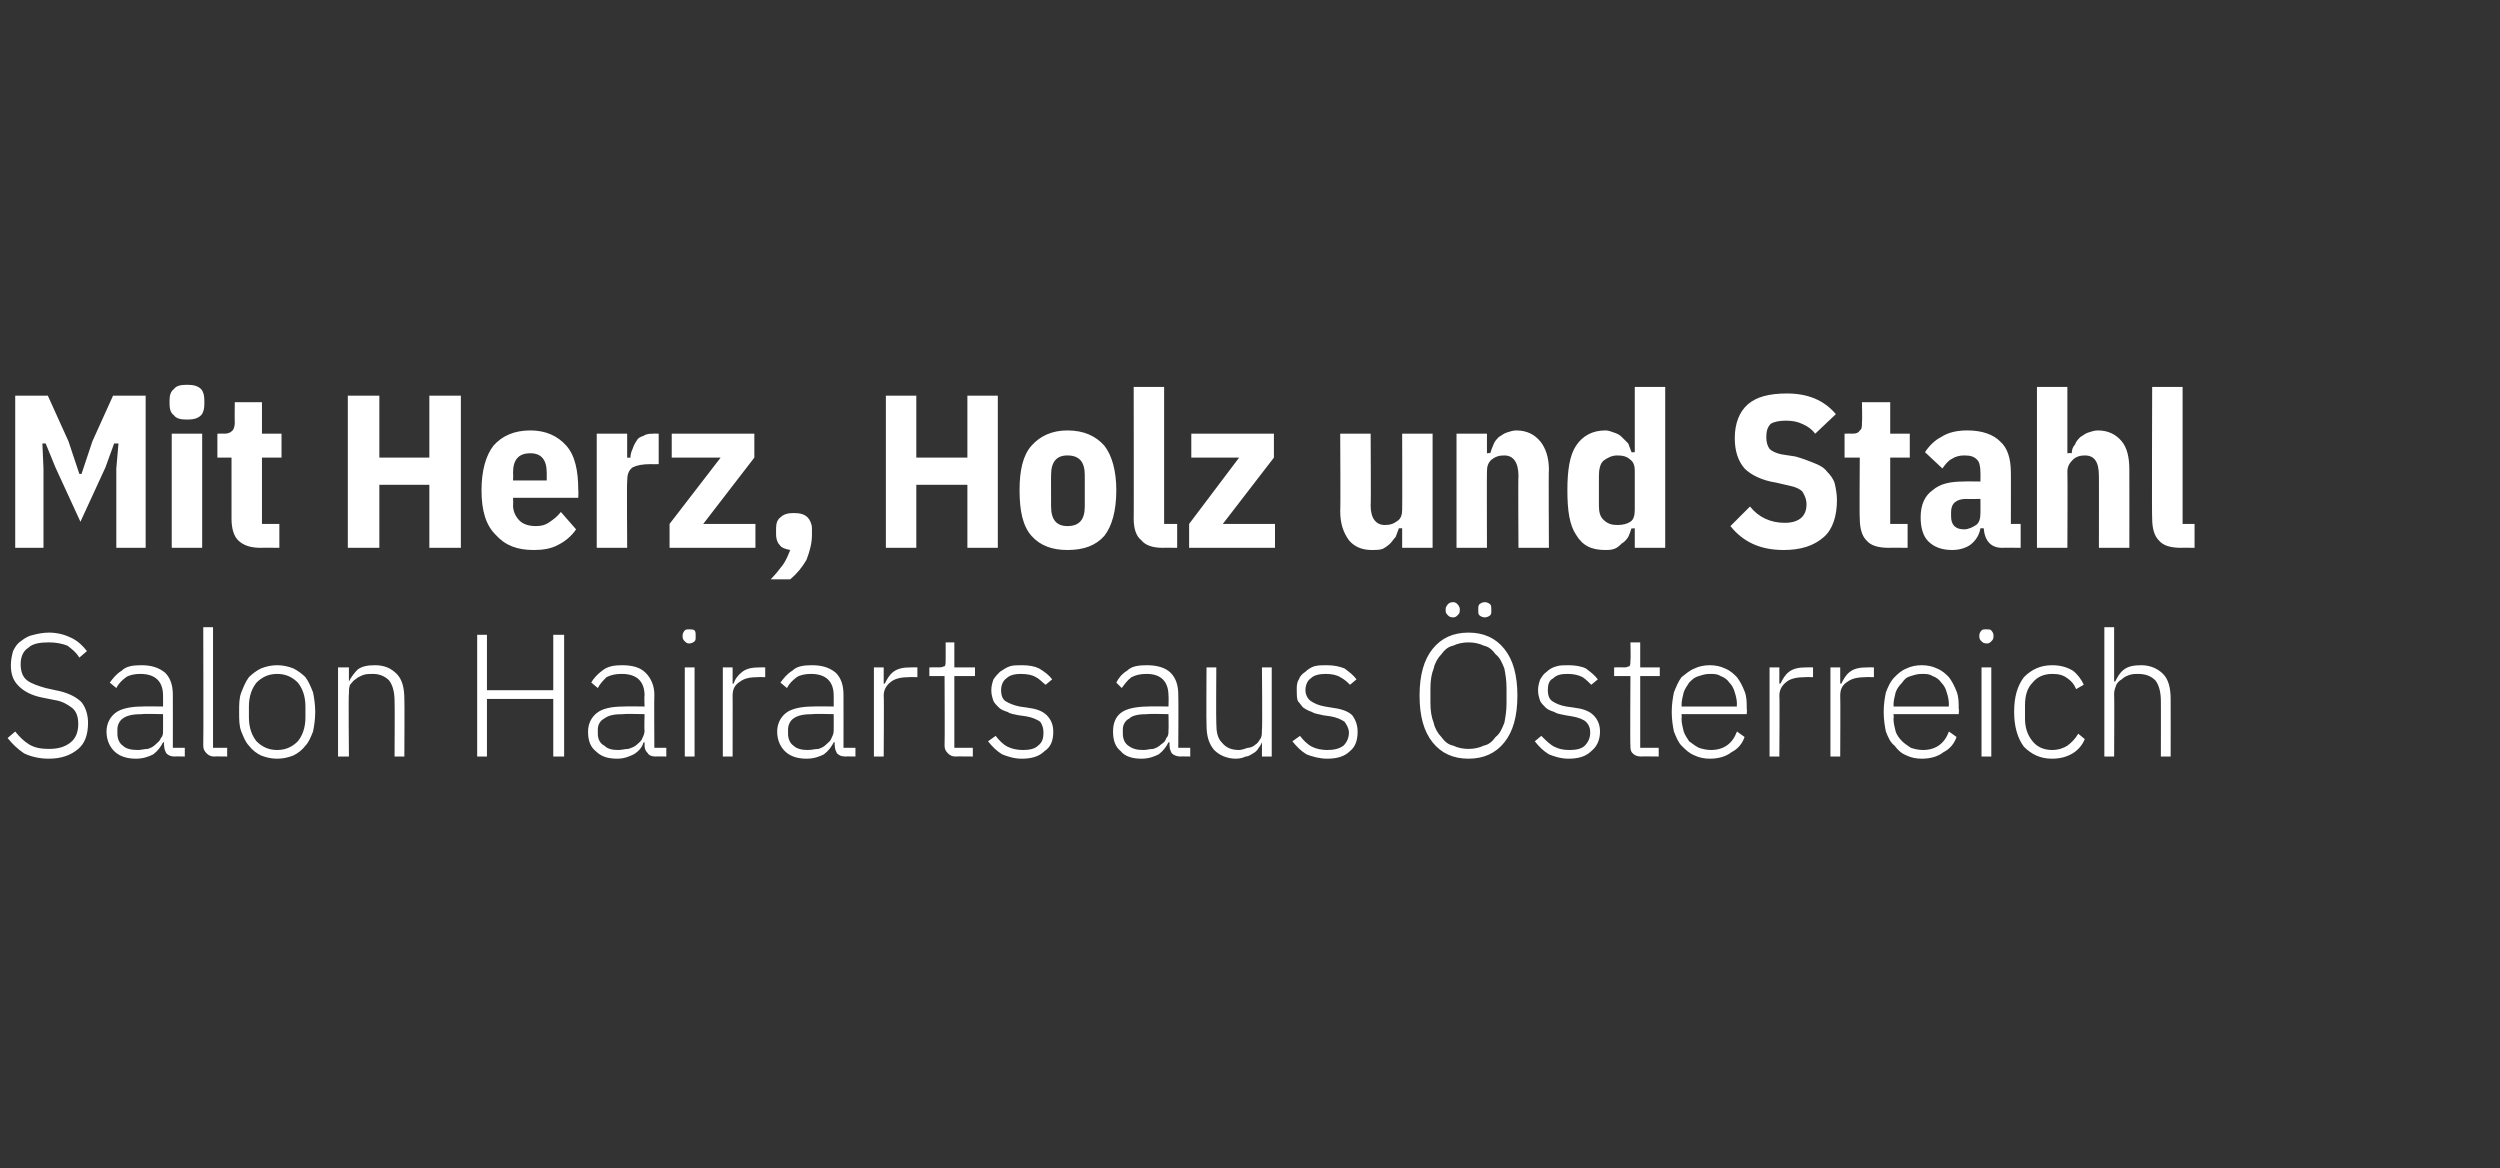
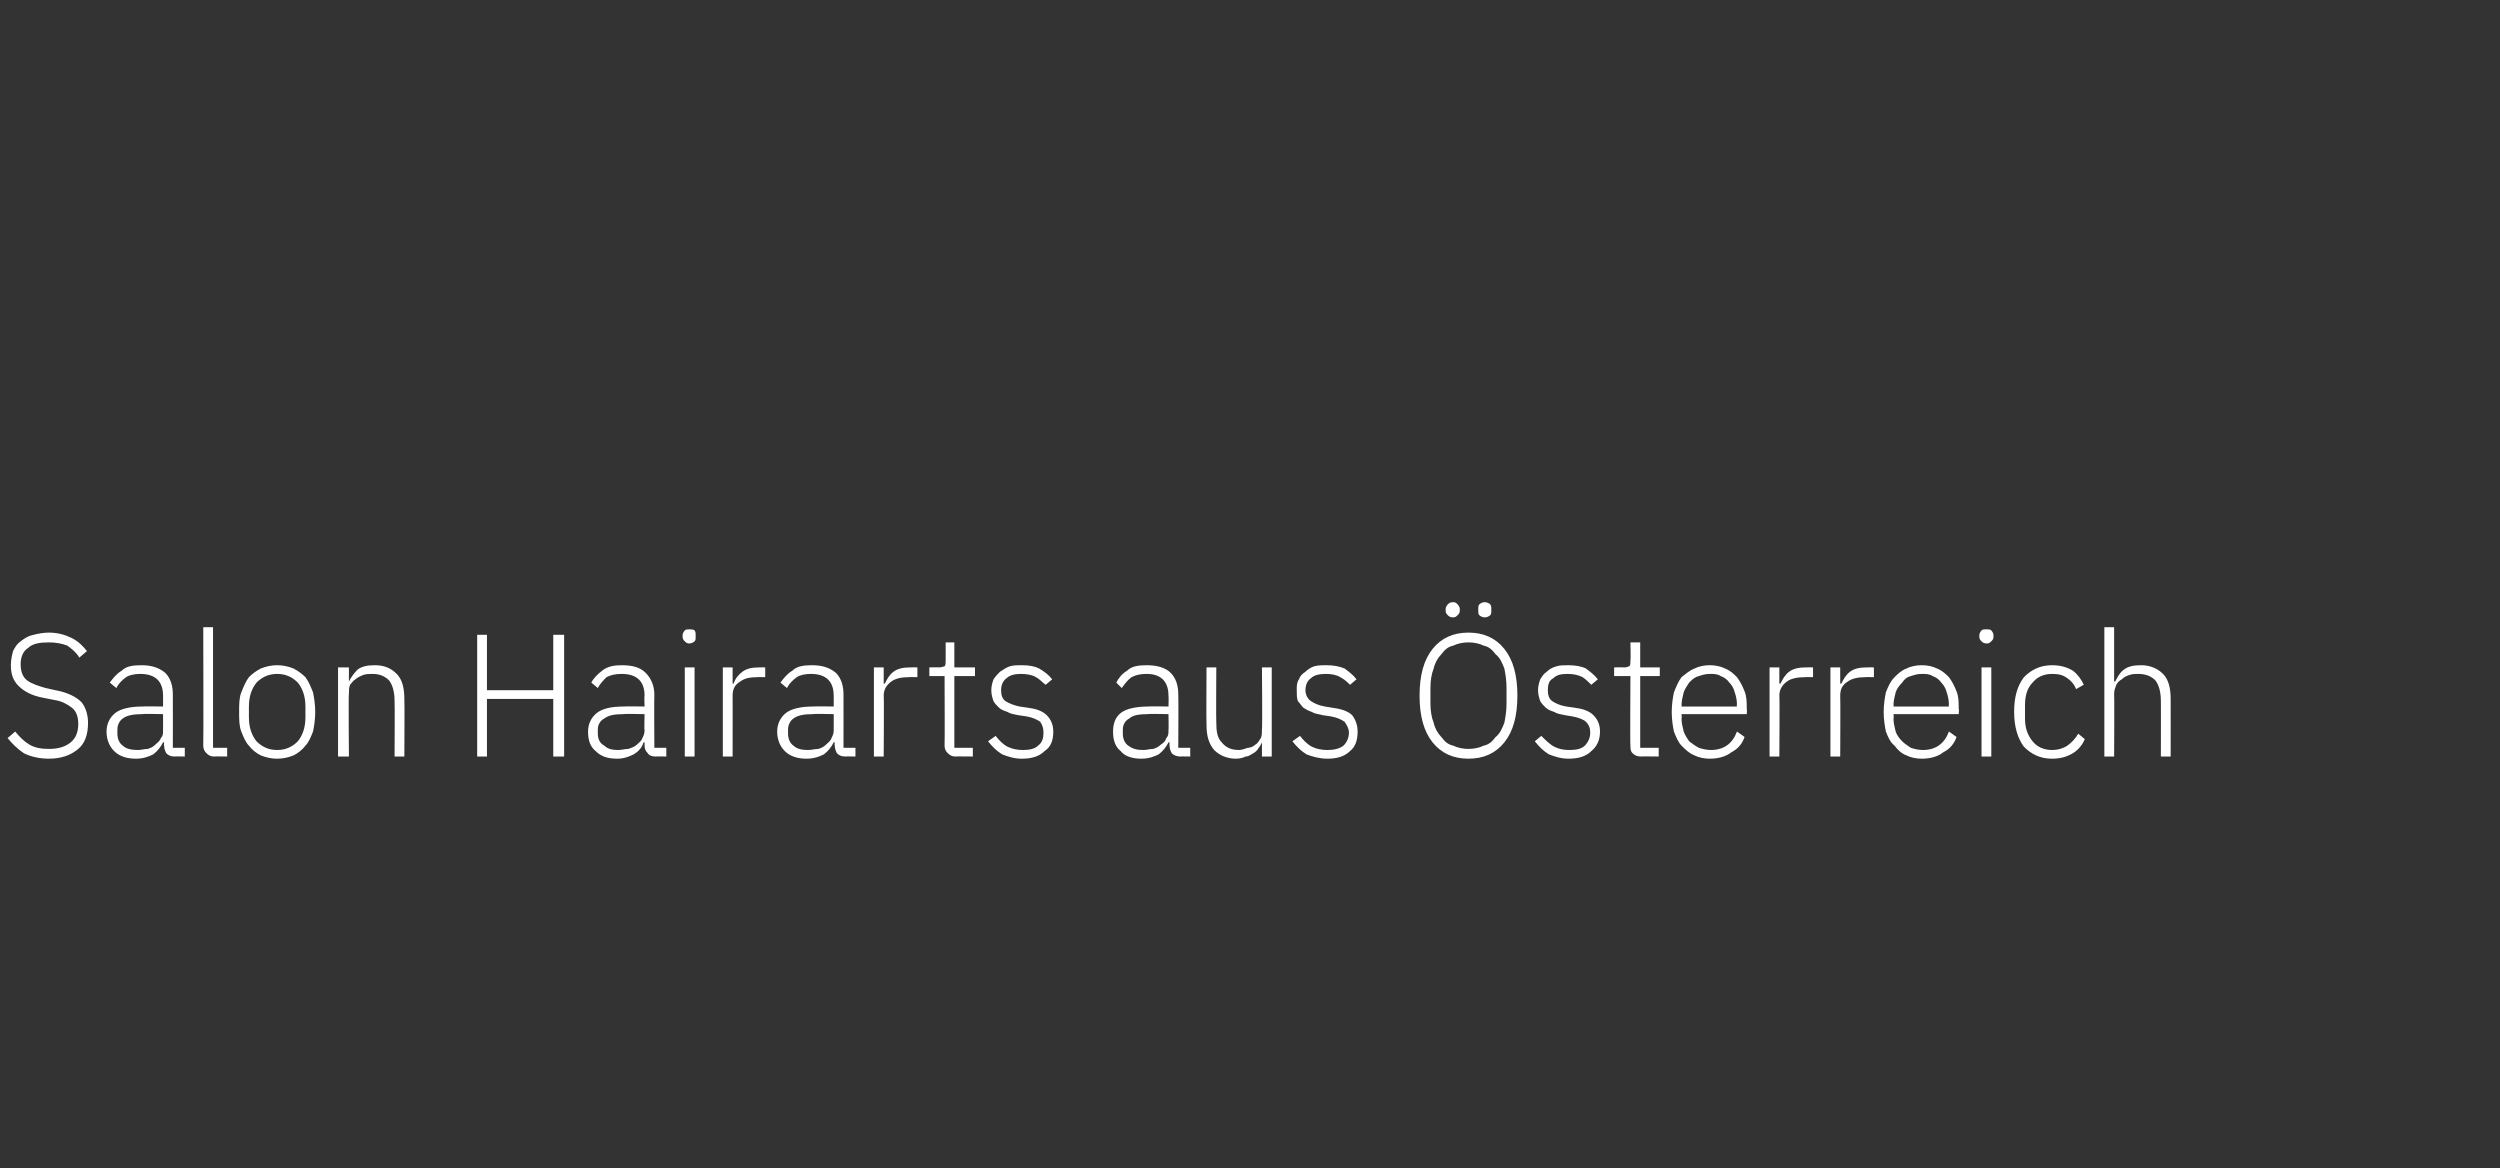
<svg xmlns="http://www.w3.org/2000/svg" version="1.1" width="230px" height="107.5px" viewBox="0 -1 230 107.5" style="top:-1px">
  <rect x="0" y="-1" width="230" height="107.5" fill="#333333" stroke="none" />
  <desc>Mit Herz, Holz und Stahl Salon Hairarts aus sterreich</desc>
  <defs />
  <g id="Polygon295721">
    <path d="m4.5 68.8c-.9 0-1.7-.2-2.3-.5c-.6-.4-1.1-.9-1.5-1.4c0 0 .7-.6.7-.6c.4.5.8.9 1.3 1.2c.5.3 1.1.4 1.8.4c.9 0 1.5-.2 2-.6c.5-.4.7-1 .7-1.7c0-.7-.2-1.2-.6-1.5c-.4-.3-.9-.6-1.6-.7c0 0-1-.2-1-.2c-1.1-.2-1.8-.6-2.3-1.1c-.5-.5-.7-1.1-.7-1.9c0-.5.1-.9.2-1.3c.2-.4.4-.7.7-.9c.4-.3.7-.5 1.2-.6c.4-.1.9-.2 1.4-.2c.8 0 1.5.2 2.1.5c.6.3 1 .7 1.4 1.2c0 0-.7.6-.7.6c-.3-.5-.7-.8-1.1-1.1c-.5-.2-1.1-.3-1.7-.3c-.8 0-1.5.1-1.9.5c-.5.3-.7.9-.7 1.5c0 .7.2 1.2.6 1.5c.4.3 1 .5 1.7.7c0 0 .9.2.9.2c1.1.2 1.9.6 2.4 1.1c.4.5.6 1.2.6 1.9c0 1.1-.3 1.9-.9 2.4c-.7.6-1.6.9-2.7.9zm11.6-.2c-.4 0-.6-.1-.8-.3c-.1-.2-.2-.4-.2-.7c-.04-.03 0-.3 0-.3c0 0-.12-.02-.1 0c-.2.4-.5.8-.9 1.1c-.4.2-.9.4-1.6.4c-.8 0-1.5-.2-2-.7c-.4-.4-.7-1-.7-1.8c0-.7.3-1.3.8-1.7c.5-.4 1.4-.6 2.5-.6c.04-.03 1.9 0 1.9 0c0 0 .01-.99 0-1c0-1.3-.7-2-2.1-2c-.5 0-1 .1-1.3.3c-.4.3-.7.6-.9 1c0 0-.6-.5-.6-.5c.3-.4.6-.8 1.1-1.1c.4-.4 1-.5 1.8-.5c.9 0 1.6.2 2.2.7c.5.5.7 1.2.7 2c.01.04 0 4.9 0 4.9l1.1 0l0 .8c0 0-.91-.02-.9 0zm-3.4-.6c.3 0 .6-.1.9-.1c.3-.1.5-.2.7-.4c.2-.2.4-.3.5-.6c.2-.2.2-.4.2-.7c.01-.01 0-1.5 0-1.5c0 0-1.89-.04-1.9 0c-.8 0-1.4.1-1.8.4c-.3.2-.5.6-.5 1c0 0 0 .4 0 .4c0 .5.2.9.5 1.1c.3.3.8.4 1.4.4zm7 .6c-.3 0-.5-.1-.7-.3c-.2-.2-.3-.4-.3-.7c.03-.01 0-10.9 0-10.9l.9 0l0 11.1l1.3 0l0 .8c0 0-1.17-.02-1.2 0zm5.8.2c-.5 0-1-.1-1.5-.3c-.4-.2-.8-.5-1.1-.9c-.3-.3-.5-.8-.7-1.3c-.2-.5-.2-1.1-.2-1.8c0-.7 0-1.3.2-1.8c.2-.5.4-1 .7-1.4c.3-.3.7-.6 1.1-.8c.5-.2 1-.3 1.5-.3c.5 0 1 .1 1.5.3c.4.2.8.5 1.1.8c.3.4.5.9.7 1.4c.1.5.2 1.1.2 1.8c0 .7-.1 1.3-.2 1.8c-.2.5-.4 1-.7 1.3c-.3.4-.7.7-1.1.9c-.5.2-1 .3-1.5.3zm0-.8c.8 0 1.4-.3 1.9-.8c.4-.5.7-1.2.7-2.2c0 0 0-1 0-1c0-1-.3-1.7-.7-2.2c-.5-.5-1.1-.8-1.9-.8c-.8 0-1.4.3-1.9.8c-.4.5-.7 1.2-.7 2.2c0 0 0 1 0 1c0 1 .3 1.7.7 2.2c.5.5 1.1.8 1.9.8zm5.6.6l0-8.2l1 0l0 1.3c0 0 0-.02 0 0c.2-.4.5-.8.8-1.1c.4-.3.9-.4 1.6-.4c.9 0 1.5.3 2 .8c.5.5.7 1.3.7 2.3c.03.02 0 5.3 0 5.3l-.9 0c0 0 .03-5.12 0-5.1c0-.9-.2-1.5-.5-1.9c-.4-.4-.9-.6-1.5-.6c-.3 0-.6 0-.9.1c-.2.1-.5.2-.7.4c-.2.1-.3.3-.5.5c-.1.3-.1.5-.1.8c-.05.02 0 5.8 0 5.8l-1 0zm19.8-5.3l-6.1 0l0 5.3l-.9 0l0-11.2l.9 0l0 5.1l6.1 0l0-5.1l1 0l0 11.2l-1 0l0-5.3zm9.4 5.3c-.3 0-.6-.1-.7-.3c-.2-.2-.3-.4-.3-.7c.01-.03 0-.3 0-.3c0 0-.07-.02-.1 0c-.1.4-.4.8-.9 1.1c-.4.2-.9.4-1.5.4c-.9 0-1.5-.2-2-.7c-.5-.4-.7-1-.7-1.8c0-.7.3-1.3.8-1.7c.5-.4 1.3-.6 2.5-.6c-.01-.03 1.9 0 1.9 0c0 0-.04-.99 0-1c0-1.3-.7-2-2.1-2c-.6 0-1 .1-1.4.3c-.3.3-.6.6-.8 1c0 0-.6-.5-.6-.5c.2-.4.6-.8 1-1.1c.5-.4 1.1-.5 1.8-.5c1 0 1.7.2 2.2.7c.5.5.8 1.2.8 2c-.03.04 0 4.9 0 4.9l1.1 0l0 .8c0 0-.96-.02-1 0zm-3.4-.6c.3 0 .6-.1.9-.1c.3-.1.6-.2.8-.4c.2-.2.4-.3.5-.6c.1-.2.2-.4.2-.7c-.04-.01 0-1.5 0-1.5c0 0-1.94-.04-1.9 0c-.9 0-1.4.1-1.8.4c-.4.2-.6.6-.6 1c0 0 0 .4 0 .4c0 .5.2.9.6 1.1c.3.3.7.4 1.3.4zm6.5-9.8c-.2 0-.3-.1-.4-.2c-.1-.1-.2-.2-.2-.4c0 0 0-.2 0-.2c0-.1.1-.3.2-.4c.1-.1.2-.1.4-.1c.2 0 .4 0 .5.1c.1.1.1.3.1.4c0 0 0 .2 0 .2c0 .2 0 .3-.1.4c-.1.1-.3.2-.5.2zm-.4 2.2l.9 0l0 8.2l-.9 0l0-8.2zm3.5 8.2l0-8.2l.9 0l0 1.5c0 0 .08-.04.1 0c.1-.4.4-.8.8-1.1c.4-.3.9-.4 1.6-.4c0-.01.5 0 .5 0l0 .9c0 0-.68-.02-.7 0c-.7 0-1.2.1-1.6.4c-.5.3-.7.7-.7 1.3c.01-.02 0 5.6 0 5.6l-.9 0zm11.3 0c-.4 0-.6-.1-.8-.3c-.1-.2-.2-.4-.2-.7c-.04-.03 0-.3 0-.3c0 0-.12-.02-.1 0c-.2.4-.5.8-.9 1.1c-.4.2-.9.4-1.6.4c-.8 0-1.5-.2-2-.7c-.4-.4-.7-1-.7-1.8c0-.7.3-1.3.8-1.7c.5-.4 1.4-.6 2.5-.6c.04-.03 1.9 0 1.9 0c0 0 .01-.99 0-1c0-1.3-.7-2-2.1-2c-.5 0-1 .1-1.3.3c-.4.3-.7.6-.9 1c0 0-.6-.5-.6-.5c.3-.4.6-.8 1.1-1.1c.4-.4 1-.5 1.8-.5c.9 0 1.6.2 2.2.7c.5.5.7 1.2.7 2c.01.04 0 4.9 0 4.9l1.1 0l0 .8c0 0-.91-.02-.9 0zm-3.5-.6c.4 0 .7-.1 1-.1c.3-.1.5-.2.7-.4c.2-.2.4-.3.5-.6c.1-.2.2-.4.2-.7c.01-.01 0-1.5 0-1.5c0 0-1.89-.04-1.9 0c-.8 0-1.4.1-1.8.4c-.3.2-.5.6-.5 1c0 0 0 .4 0 .4c0 .5.2.9.5 1.1c.3.3.8.4 1.3.4zm6.1.6l0-8.2l.9 0l0 1.5c0 0 .1-.04.1 0c.2-.4.4-.8.8-1.1c.4-.3.9-.4 1.6-.4c.02-.01.6 0 .6 0l0 .9c0 0-.75-.02-.8 0c-.6 0-1.2.1-1.6.4c-.4.3-.7.7-.7 1.3c.04-.02 0 5.6 0 5.6l-.9 0zm7.5 0c-.3 0-.5-.1-.7-.3c-.2-.2-.3-.4-.3-.7c.03-.03 0-6.4 0-6.4l-1.4 0l0-.8c0 0 .94-.01.9 0c.3 0 .4-.1.5-.1c.1-.1.1-.3.1-.5c.01-.04 0-1.7 0-1.7l.8 0l0 2.3l1.9 0l0 .8l-1.9 0l0 6.6l1.7 0l0 .8c0 0-1.57-.02-1.6 0zm6.1.2c-.7 0-1.3-.2-1.8-.4c-.5-.3-.9-.7-1.3-1.2c0 0 .7-.5.7-.5c.3.4.7.8 1.1 1c.4.2.9.3 1.4.3c.6 0 1.1-.1 1.4-.4c.4-.3.5-.7.5-1.2c0-.4-.1-.7-.3-1c-.3-.2-.7-.4-1.3-.5c0 0-.7-.1-.7-.1c-.4-.1-.7-.1-1-.3c-.3-.1-.6-.2-.8-.4c-.2-.2-.4-.4-.5-.6c-.1-.3-.2-.6-.2-1c0-.4.1-.7.2-1c.2-.3.4-.5.6-.7c.3-.2.6-.4.9-.5c.3-.1.7-.1 1.1-.1c.7 0 1.2.1 1.6.3c.5.3.9.6 1.2 1c0 0-.6.5-.6.5c-.3-.2-.5-.5-.9-.7c-.3-.2-.8-.3-1.4-.3c-.5 0-1 .1-1.3.4c-.3.2-.5.6-.5 1.1c0 .4.1.8.4 1c.3.2.8.4 1.3.5c0 0 .7.1.7.1c.8.1 1.4.3 1.8.7c.4.4.6.9.6 1.5c0 .8-.2 1.4-.8 1.8c-.5.5-1.2.7-2.1.7zm14.6-.2c-.3 0-.6-.1-.8-.3c-.1-.2-.2-.4-.2-.7c-.02-.03 0-.3 0-.3c0 0-.1-.02-.1 0c-.2.4-.5.8-.9 1.1c-.4.2-.9.4-1.6.4c-.8 0-1.5-.2-1.9-.7c-.5-.4-.7-1-.7-1.8c0-.7.2-1.3.7-1.7c.5-.4 1.4-.6 2.6-.6c-.04-.03 1.8 0 1.8 0c0 0 .03-.99 0-1c0-1.3-.7-2-2-2c-.6 0-1 .1-1.4.3c-.4.3-.6.6-.9 1c0 0-.5-.5-.5-.5c.2-.4.5-.8 1-1.1c.4-.4 1-.5 1.8-.5c.9 0 1.7.2 2.2.7c.5.5.7 1.2.7 2c.03.04 0 4.9 0 4.9l1.1 0l0 .8c0 0-.89-.02-.9 0zm-3.4-.6c.3 0 .6-.1.9-.1c.3-.1.5-.2.7-.4c.3-.2.4-.3.5-.6c.2-.2.2-.4.2-.7c.03-.01 0-1.5 0-1.5c0 0-1.87-.04-1.9 0c-.8 0-1.4.1-1.7.4c-.4.2-.6.6-.6 1c0 0 0 .4 0 .4c0 .5.2.9.5 1.1c.4.3.8.4 1.4.4zm10.9-.7c0 0-.02-.02 0 0c-.1.2-.2.4-.3.5c-.1.2-.3.4-.5.5c-.2.1-.4.3-.7.3c-.2.1-.5.2-.9.2c-.8 0-1.5-.3-2-.8c-.5-.6-.7-1.3-.7-2.3c-.03-.05 0-5.3 0-5.3l.9 0c0 0-.03 5.08 0 5.1c0 .8.1 1.4.5 1.8c.4.5.9.7 1.6.7c.2 0 .5-.1.8-.2c.2 0 .5-.1.7-.3c.2-.1.3-.3.5-.6c.1-.2.1-.5.1-.8c.05.03 0-5.7 0-5.7l.9 0l0 8.2l-.9 0l0-1.3zm6 1.5c-.7 0-1.4-.2-1.9-.4c-.5-.3-.9-.7-1.3-1.2c0 0 .7-.5.7-.5c.3.4.7.8 1.1 1c.4.2.9.3 1.4.3c.6 0 1.1-.1 1.5-.4c.3-.3.5-.7.5-1.2c0-.4-.2-.7-.4-1c-.3-.2-.7-.4-1.3-.5c0 0-.7-.1-.7-.1c-.3-.1-.7-.1-1-.3c-.3-.1-.5-.2-.8-.4c-.2-.2-.3-.4-.5-.6c-.1-.3-.1-.6-.1-1c0-.4 0-.7.2-1c.1-.3.3-.5.6-.7c.2-.2.5-.4.8-.5c.4-.1.7-.1 1.1-.1c.7 0 1.2.1 1.7.3c.4.3.8.6 1.1 1c0 0-.6.5-.6.5c-.2-.2-.5-.5-.9-.7c-.3-.2-.8-.3-1.3-.3c-.6 0-1.1.1-1.4.4c-.3.2-.5.6-.5 1.1c0 .4.2.8.5 1c.3.2.7.4 1.3.5c0 0 .6.1.6.1c.8.1 1.5.3 1.9.7c.3.4.5.9.5 1.5c0 .8-.2 1.4-.7 1.8c-.5.5-1.2.7-2.1.7zm13 0c-1.4 0-2.5-.5-3.3-1.5c-.8-1-1.2-2.4-1.2-4.3c0-1.9.4-3.3 1.2-4.3c.8-1 1.9-1.5 3.3-1.5c1.4 0 2.5.5 3.3 1.5c.8 1 1.2 2.4 1.2 4.3c0 1.9-.4 3.3-1.2 4.3c-.8 1-1.9 1.5-3.3 1.5zm0-.9c.5 0 1-.1 1.4-.3c.5-.1.8-.4 1.1-.8c.4-.3.6-.8.8-1.3c.1-.5.2-1.1.2-1.8c0 0 0-1.4 0-1.4c0-.7-.1-1.3-.2-1.8c-.2-.5-.4-1-.8-1.3c-.3-.4-.6-.7-1.1-.8c-.4-.2-.9-.3-1.4-.3c-.5 0-1 .1-1.4.3c-.5.1-.8.4-1.1.8c-.3.3-.6.8-.7 1.3c-.2.5-.3 1.1-.3 1.8c0 0 0 1.4 0 1.4c0 .7.1 1.3.3 1.8c.1.5.4 1 .7 1.3c.3.4.6.7 1.1.8c.4.2.9.3 1.4.3zm-1.4-12.1c-.3 0-.4-.1-.5-.2c-.1-.1-.2-.2-.2-.4c0 0 0-.2 0-.2c0-.1.1-.3.2-.4c.1-.1.2-.2.5-.2c.2 0 .3.1.4.2c.1.1.2.3.2.4c0 0 0 .2 0 .2c0 .2-.1.3-.2.4c-.1.1-.2.2-.4.2zm2.9 0c-.2 0-.4-.1-.5-.2c-.1-.1-.1-.2-.1-.4c0 0 0-.2 0-.2c0-.1 0-.3.1-.4c.1-.1.3-.2.5-.2c.2 0 .4.1.5.2c.1.1.1.3.1.4c0 0 0 .2 0 .2c0 .2 0 .3-.1.4c-.1.1-.3.2-.5.2zm7.7 13c-.7 0-1.3-.2-1.8-.4c-.5-.3-.9-.7-1.3-1.2c0 0 .6-.5.6-.5c.4.4.8.8 1.2 1c.4.2.8.3 1.4.3c.6 0 1.1-.1 1.4-.4c.3-.3.5-.7.5-1.2c0-.4-.1-.7-.4-1c-.2-.2-.7-.4-1.3-.5c0 0-.6-.1-.6-.1c-.4-.1-.7-.1-1-.3c-.3-.1-.6-.2-.8-.4c-.2-.2-.4-.4-.5-.6c-.1-.3-.2-.6-.2-1c0-.4.1-.7.2-1c.2-.3.3-.5.6-.7c.2-.2.5-.4.9-.5c.3-.1.7-.1 1.1-.1c.6 0 1.2.1 1.6.3c.4.3.8.6 1.1 1c0 0-.6.5-.6.5c-.2-.2-.5-.5-.8-.7c-.4-.2-.8-.3-1.4-.3c-.6 0-1 .1-1.3.4c-.4.2-.5.6-.5 1.1c0 .4.1.8.4 1c.3.2.7.4 1.3.5c0 0 .7.1.7.1c.8.1 1.4.3 1.8.7c.4.4.6.9.6 1.5c0 .8-.3 1.4-.8 1.8c-.5.5-1.2.7-2.1.7zm6.7-.2c-.4 0-.6-.1-.8-.3c-.2-.2-.2-.4-.2-.7c-.04-.03 0-6.4 0-6.4l-1.5 0l0-.8c0 0 .97-.01 1 0c.2 0 .3-.1.4-.1c.1-.1.1-.3.1-.5c.04-.04 0-1.7 0-1.7l.9 0l0 2.3l1.8 0l0 .8l-1.8 0l0 6.6l1.7 0l0 .8c0 0-1.64-.02-1.6 0zm6.3.2c-.5 0-1-.1-1.4-.3c-.5-.2-.8-.5-1.2-.9c-.3-.3-.5-.8-.7-1.3c-.1-.5-.2-1.1-.2-1.8c0-.7.1-1.3.2-1.8c.2-.5.4-1 .7-1.4c.4-.3.7-.6 1.2-.8c.4-.2.9-.3 1.4-.3c.5 0 1 .1 1.4.3c.5.2.8.5 1.1.8c.3.4.5.8.7 1.3c.2.5.2 1 .2 1.6c.04.04 0 .5 0 .5l-6 0c0 0 .04.38 0 .4c0 .4.1.8.2 1.2c.1.3.3.6.5.9c.3.2.5.4.9.6c.3.1.7.2 1.1.2c1.2 0 2-.6 2.4-1.7c0 0 .7.5.7.5c-.2.6-.6 1.1-1.2 1.4c-.5.4-1.2.6-2 .6zm0-7.8c-.4 0-.7.1-1 .2c-.4.1-.6.3-.9.6c-.2.3-.4.6-.5.9c-.1.4-.2.8-.2 1.2c.04-.01 0 .1 0 .1l5.1 0c0 0-.04-.16 0-.2c0-.4-.1-.8-.2-1.1c-.1-.4-.3-.7-.5-.9c-.2-.3-.5-.5-.8-.6c-.3-.2-.6-.2-1-.2zm5.5 7.6l0-8.2l.9 0l0 1.5c0 0 .1-.04.1 0c.2-.4.4-.8.8-1.1c.4-.3.9-.4 1.6-.4c.02-.01.6 0 .6 0l0 .9c0 0-.75-.02-.7 0c-.7 0-1.3.1-1.7.4c-.4.3-.7.7-.7 1.3c.04-.02 0 5.6 0 5.6l-.9 0zm5.6 0l0-8.2l.9 0l0 1.5c0 0 .09-.04.1 0c.2-.4.4-.8.8-1.1c.4-.3.9-.4 1.6-.4c.02-.01.6 0 .6 0l0 .9c0 0-.76-.02-.8 0c-.6 0-1.2.1-1.6.4c-.5.3-.7.7-.7 1.3c.03-.02 0 5.6 0 5.6l-.9 0zm8.4.2c-.5 0-1-.1-1.4-.3c-.5-.2-.8-.5-1.1-.9c-.4-.3-.6-.8-.8-1.3c-.1-.5-.2-1.1-.2-1.8c0-.7.1-1.3.2-1.8c.2-.5.4-1 .8-1.4c.3-.3.6-.6 1.1-.8c.4-.2.9-.3 1.4-.3c.5 0 1 .1 1.4.3c.5.2.8.5 1.1.8c.3.4.5.8.7 1.3c.2.5.2 1 .2 1.6c.05.04 0 .5 0 .5l-6 0c0 0 .05.38 0 .4c0 .4.1.8.2 1.2c.1.3.3.6.6.9c.2.2.5.4.8.6c.3.1.7.2 1.1.2c1.2 0 2-.6 2.4-1.7c0 0 .7.5.7.5c-.2.6-.6 1.1-1.2 1.4c-.5.4-1.2.6-2 .6zm0-7.8c-.4 0-.7.1-1 .2c-.4.1-.6.3-.8.6c-.3.3-.5.6-.6.9c-.1.4-.2.8-.2 1.2c.05-.01 0 .1 0 .1l5.1 0c0 0-.03-.16 0-.2c0-.4-.1-.8-.2-1.1c-.1-.4-.3-.7-.5-.9c-.2-.3-.5-.5-.8-.6c-.3-.2-.6-.2-1-.2zm6-2.8c-.3 0-.4-.1-.5-.2c-.1-.1-.2-.2-.2-.4c0 0 0-.2 0-.2c0-.1.1-.3.2-.4c.1-.1.2-.1.5-.1c.2 0 .3 0 .4.1c.1.1.2.3.2.4c0 0 0 .2 0 .2c0 .2-.1.3-.2.4c-.1.1-.2.2-.4.2zm-.5 2.2l.9 0l0 8.2l-.9 0l0-8.2zm6.5 8.4c-1.1 0-1.9-.4-2.6-1.1c-.6-.8-.9-1.9-.9-3.2c0-1.4.3-2.4.9-3.2c.7-.7 1.5-1.1 2.6-1.1c.8 0 1.4.2 1.9.5c.4.3.8.8 1 1.3c0 0-.7.4-.7.4c-.2-.5-.5-.8-.8-1c-.4-.3-.8-.4-1.4-.4c-.8 0-1.4.3-1.8.8c-.5.5-.7 1.2-.7 2.1c0 0 0 1.2 0 1.2c0 .8.2 1.5.7 2.1c.4.5 1 .8 1.8.8c.6 0 1.1-.2 1.4-.4c.4-.3.7-.6 1-1.1c0 0 .6.5.6.5c-.2.5-.6 1-1.1 1.3c-.5.3-1.1.5-1.9.5zm4.8-12.1l.9 0l0 5c0 0 .08-.02.1 0c.2-.4.4-.8.8-1.1c.4-.3.9-.4 1.6-.4c.8 0 1.5.3 2 .8c.5.5.7 1.3.7 2.3c.01.02 0 5.3 0 5.3l-.9 0c0 0 .01-5.12 0-5.1c0-.9-.2-1.5-.5-1.9c-.4-.4-.9-.6-1.6-.6c-.3 0-.5 0-.8.1c-.3.1-.5.2-.7.4c-.2.1-.4.3-.5.5c-.1.3-.2.5-.2.8c.03.02 0 5.8 0 5.8l-.9 0l0-11.9z" stroke="none" fill="#fff" />
  </g>
  <g id="Polygon295720">
-     <path d="m10.7 42.1l.2-2.3l-.4 0l-.8 2.2l-2.3 5l-2.3-5l-.9-2.2l-.3 0l.1 2.3l0 7.3l-2.6 0l0-14l3 0l1.9 4.2l1 3l.2 0l1-3l1.9-4.2l3 0l0 14l-2.7 0l0-7.3zm6.5-4.5c-.6 0-1-.1-1.2-.4c-.3-.2-.4-.6-.4-1c0 0 0-.4 0-.4c0-.4.1-.8.4-1c.2-.3.6-.4 1.2-.4c.6 0 1 .1 1.3.4c.2.2.3.6.3 1c0 0 0 .4 0 .4c0 .4-.1.8-.3 1c-.3.3-.7.4-1.3.4zm-1.4 1.3l2.8 0l0 10.5l-2.8 0l0-10.5zm8.2 10.5c-.9 0-1.6-.2-2.1-.7c-.4-.4-.6-1.1-.6-2c0 0 0-5.6 0-5.6l-1.3 0l0-2.2c0 0 .62-.02.6 0c.4 0 .6-.1.8-.3c.1-.1.2-.4.2-.7c-.02-.04 0-1.9 0-1.9l2.5 0l0 2.9l1.8 0l0 2.2l-1.8 0l0 6.1l1.6 0l0 2.2c0 0-1.66-.02-1.7 0zm15.5-5.8l-4.6 0l0 5.8l-2.9 0l0-14l2.9 0l0 5.7l4.6 0l0-5.7l2.9 0l0 14l-2.9 0l0-5.8zm9.6 6c-1.5 0-2.6-.4-3.5-1.4c-.9-.9-1.3-2.2-1.3-4.1c0-1.8.4-3.2 1.1-4.1c.8-.9 1.9-1.4 3.4-1.4c1.4 0 2.5.5 3.3 1.4c.8.9 1.1 2.3 1.1 4.1c.03.02 0 .7 0 .7l-6 0c0 0 .03.66 0 .7c0 .5.2 1 .6 1.4c.3.3.8.5 1.5.5c.5 0 .9-.1 1.3-.4c.3-.2.7-.5 1-.9c0 0 1.4 1.6 1.4 1.6c-.4.6-1 1.1-1.6 1.4c-.7.4-1.5.5-2.3.5zm1.2-7.1c0-1.2-.5-1.8-1.5-1.8c-1.1 0-1.6.6-1.6 1.8c.03.02 0 .7 0 .7l3.1 0l0-.7c0 0 .01.02 0 0zm4.6 6.9l0-10.5l2.8 0l0 2.2c0 0 .28.02.3 0c0-.3.1-.6.2-.8c.1-.3.2-.5.4-.8c.1-.2.3-.3.6-.4c.3-.2.6-.2.9-.2c0-.02.5 0 .5 0l0 2.8c0 0-.72.02-.7 0c-.8 0-1.3.1-1.7.3c-.4.3-.5.7-.5 1.3c-.04-.04 0 6.1 0 6.1l-2.8 0zm6.7 0l0-2.2l4.7-6.1l-4.5 0l0-2.2l7.6 0l0 2.2l-4.7 6.1l4.8 0l0 2.2l-7.9 0zm11.4-3.2c.6 0 1 .1 1.3.4c.2.2.4.6.4 1c0 0 0 .6 0 .6c0 .8-.2 1.5-.5 2.3c-.4.7-.9 1.3-1.5 1.8c0 0-1.8 0-1.8 0c.4-.4.8-.9 1.1-1.3c.3-.4.5-.9.7-1.4c-.5-.1-.8-.2-1-.5c-.2-.2-.3-.6-.3-.9c0 0 0-.6 0-.6c0-.4.1-.8.4-1c.3-.3.7-.4 1.2-.4zm16-2.6l-4.7 0l0 5.8l-2.8 0l0-14l2.8 0l0 5.7l4.7 0l0-5.7l2.8 0l0 14l-2.8 0l0-5.8zm9.2 6c-1.4 0-2.5-.4-3.3-1.3c-.8-.9-1.1-2.3-1.1-4.2c0-1.8.3-3.2 1.1-4.1c.8-.9 1.9-1.4 3.3-1.4c1.5 0 2.6.5 3.4 1.4c.7.9 1.1 2.3 1.1 4.1c0 1.9-.4 3.3-1.1 4.2c-.8.9-1.9 1.3-3.4 1.3zm-1.5-4c0 1.2.5 1.8 1.5 1.8c1.1 0 1.6-.6 1.6-1.8c0 0 0-2.9 0-2.9c0-1.2-.5-1.8-1.6-1.8c-1 0-1.5.6-1.5 1.8c-.01-.04 0 2.9 0 2.9c0 0-.01 0 0 0zm10.3 3.8c-.9 0-1.6-.2-2-.7c-.5-.4-.7-1.1-.7-2c.02.04 0-12.1 0-12.1l2.8 0l0 12.6l1.2 0l0 2.2c0 0-1.26-.02-1.3 0zm2.4 0l0-2.2l4.6-6.1l-4.4 0l0-2.2l7.6 0l0 2.2l-4.7 6.1l4.8 0l0 2.2l-7.9 0zm19.6-1.8c0 0-.3 0-.3 0c-.1.3-.2.5-.3.8c-.2.2-.3.4-.5.6c-.2.2-.5.4-.7.5c-.3.1-.6.1-1 .1c-.9 0-1.6-.3-2.1-.9c-.5-.7-.8-1.5-.8-2.7c.04.02 0-7.1 0-7.1l2.8 0c0 0 .04 6.58 0 6.6c0 1.2.5 1.8 1.3 1.8c.5 0 .8-.1 1.2-.4c.3-.2.4-.6.4-1c.02-.04 0-7 0-7l2.8 0l0 10.5l-2.8 0l0-1.8zm5 1.8l0-10.5l2.8 0l0 1.8c0 0 .3-.04.3 0c.1-.3.2-.6.3-.8c.1-.3.3-.5.5-.7c.2-.1.4-.3.7-.4c.3-.1.6-.2.9-.2c1 0 1.7.4 2.2 1c.5.6.8 1.5.8 2.6c-.04.04 0 7.2 0 7.2l-2.8 0c0 0-.04-6.62 0-6.6c0-1.3-.5-1.9-1.3-1.9c-.5 0-.8.1-1.2.4c-.3.3-.4.6-.4 1.1c-.02 0 0 7 0 7l-2.8 0zm16.4-1.8c0 0-.33.04-.3 0c-.1.3-.2.6-.3.8c-.2.3-.4.5-.6.6c-.2.2-.4.4-.7.5c-.3.1-.5.1-.8.1c-1.3 0-2.1-.4-2.7-1.4c-.6-.9-.8-2.2-.8-4.1c0-1.8.2-3.2.8-4.1c.6-.9 1.5-1.4 2.7-1.4c.3 0 .5.1.8.2c.3.1.5.2.7.4c.2.2.4.4.6.6c.1.3.2.5.3.8c-.03.02.3 0 .3 0l0-6l2.8 0l0 14.8l-2.8 0l0-1.8zm-1.6-.3c.5 0 .9-.1 1.2-.3c.3-.2.4-.6.4-1.1c0 0 0-3.6 0-3.6c0-.4-.1-.8-.4-1c-.3-.3-.7-.4-1.2-.4c-.5 0-.9.2-1.3.5c-.3.3-.4.8-.4 1.4c0 0 0 2.7 0 2.7c0 .6.1 1 .4 1.3c.4.4.8.5 1.3.5zm15.3 2.3c-2.1 0-3.7-.7-4.9-2.2c0 0 1.8-1.8 1.8-1.8c.8 1 1.9 1.5 3.2 1.5c1.3 0 2-.6 2-1.7c0-.5-.2-.9-.4-1.2c-.2-.2-.6-.4-1.1-.5c0 0-1.3-.3-1.3-.3c-1.3-.2-2.3-.7-2.9-1.3c-.6-.7-.9-1.6-.9-2.8c0-1.3.4-2.4 1.2-3.1c.8-.7 2-1 3.6-1c1.9 0 3.4.6 4.5 1.9c0 0-1.9 1.8-1.9 1.8c-.3-.4-.7-.7-1.2-.9c-.4-.2-.9-.3-1.5-.3c-.6 0-1.1.1-1.4.3c-.3.3-.4.7-.4 1.2c0 .5.1.8.3 1.1c.2.2.6.4 1.1.5c0 0 1.3.2 1.3.2c.7.2 1.2.4 1.7.6c.5.2.9.4 1.2.8c.3.3.6.7.7 1.1c.1.4.2 1 .2 1.5c0 1.5-.4 2.7-1.2 3.4c-.9.8-2.1 1.2-3.7 1.2zm9.7-.2c-1 0-1.7-.2-2.1-.7c-.4-.4-.6-1.1-.6-2c-.04 0 0-5.6 0-5.6l-1.4 0l0-2.2c0 0 .68-.02.7 0c.4 0 .6-.1.7-.3c.2-.1.2-.4.2-.7c.04-.04 0-1.9 0-1.9l2.6 0l0 2.9l1.8 0l0 2.2l-1.8 0l0 6.1l1.6 0l0 2.2c0 0-1.7-.02-1.7 0zm10.4 0c-1 0-1.6-.6-1.7-1.8c0 0-.3 0-.3 0c-.1.6-.4 1.1-.9 1.5c-.4.3-1 .5-1.7.5c-1 0-1.7-.3-2.2-.8c-.5-.5-.7-1.3-.7-2.2c0-1.2.4-2 1.1-2.5c.7-.6 1.6-.8 2.9-.8c-.01-.02 1.5 0 1.5 0c0 0 .01-.83 0-.8c0-.6-.1-1-.3-1.2c-.3-.3-.6-.4-1.2-.4c-.4 0-.8.1-1.1.3c-.4.2-.6.5-.9.9c0 0-1.6-1.5-1.6-1.5c.4-.6.9-1.1 1.5-1.4c.6-.4 1.4-.6 2.4-.6c1.4 0 2.4.4 3 1c.7.6 1 1.6 1 2.9c.01-.04 0 4.7 0 4.7l.9 0l0 2.2c0 0-1.65-.02-1.7 0zm-3.5-1.7c.4 0 .8-.2 1.1-.4c.3-.2.4-.6.4-1.1c.01.02 0-1.3 0-1.3c0 0-1.25.02-1.3 0c-.9 0-1.4.4-1.4 1.2c0 0 0 .4 0 .4c0 .4.1.7.3.9c.2.2.5.3.9.3zm6.7-13.1l2.8 0l0 6.1c0 0 .35-.04.4 0c0-.3.1-.6.3-.8c.1-.3.3-.5.5-.7c.2-.1.4-.3.7-.4c.3-.1.6-.2.9-.2c1 0 1.7.4 2.2 1c.5.6.7 1.5.7 2.6c.01.04 0 7.2 0 7.2l-2.8 0c0 0 .01-6.62 0-6.6c0-1.3-.4-1.9-1.3-1.9c-.4 0-.8.1-1.1.4c-.3.3-.5.6-.5 1.1c.03 0 0 7 0 7l-2.8 0l0-14.8zm13.3 14.8c-1 0-1.7-.2-2.1-.7c-.4-.4-.6-1.1-.6-2c-.04.04 0-12.1 0-12.1l2.8 0l0 12.6l1.1 0l0 2.2c0 0-1.22-.02-1.2 0z" stroke="none" fill="#fff" />
-   </g>
+     </g>
</svg>